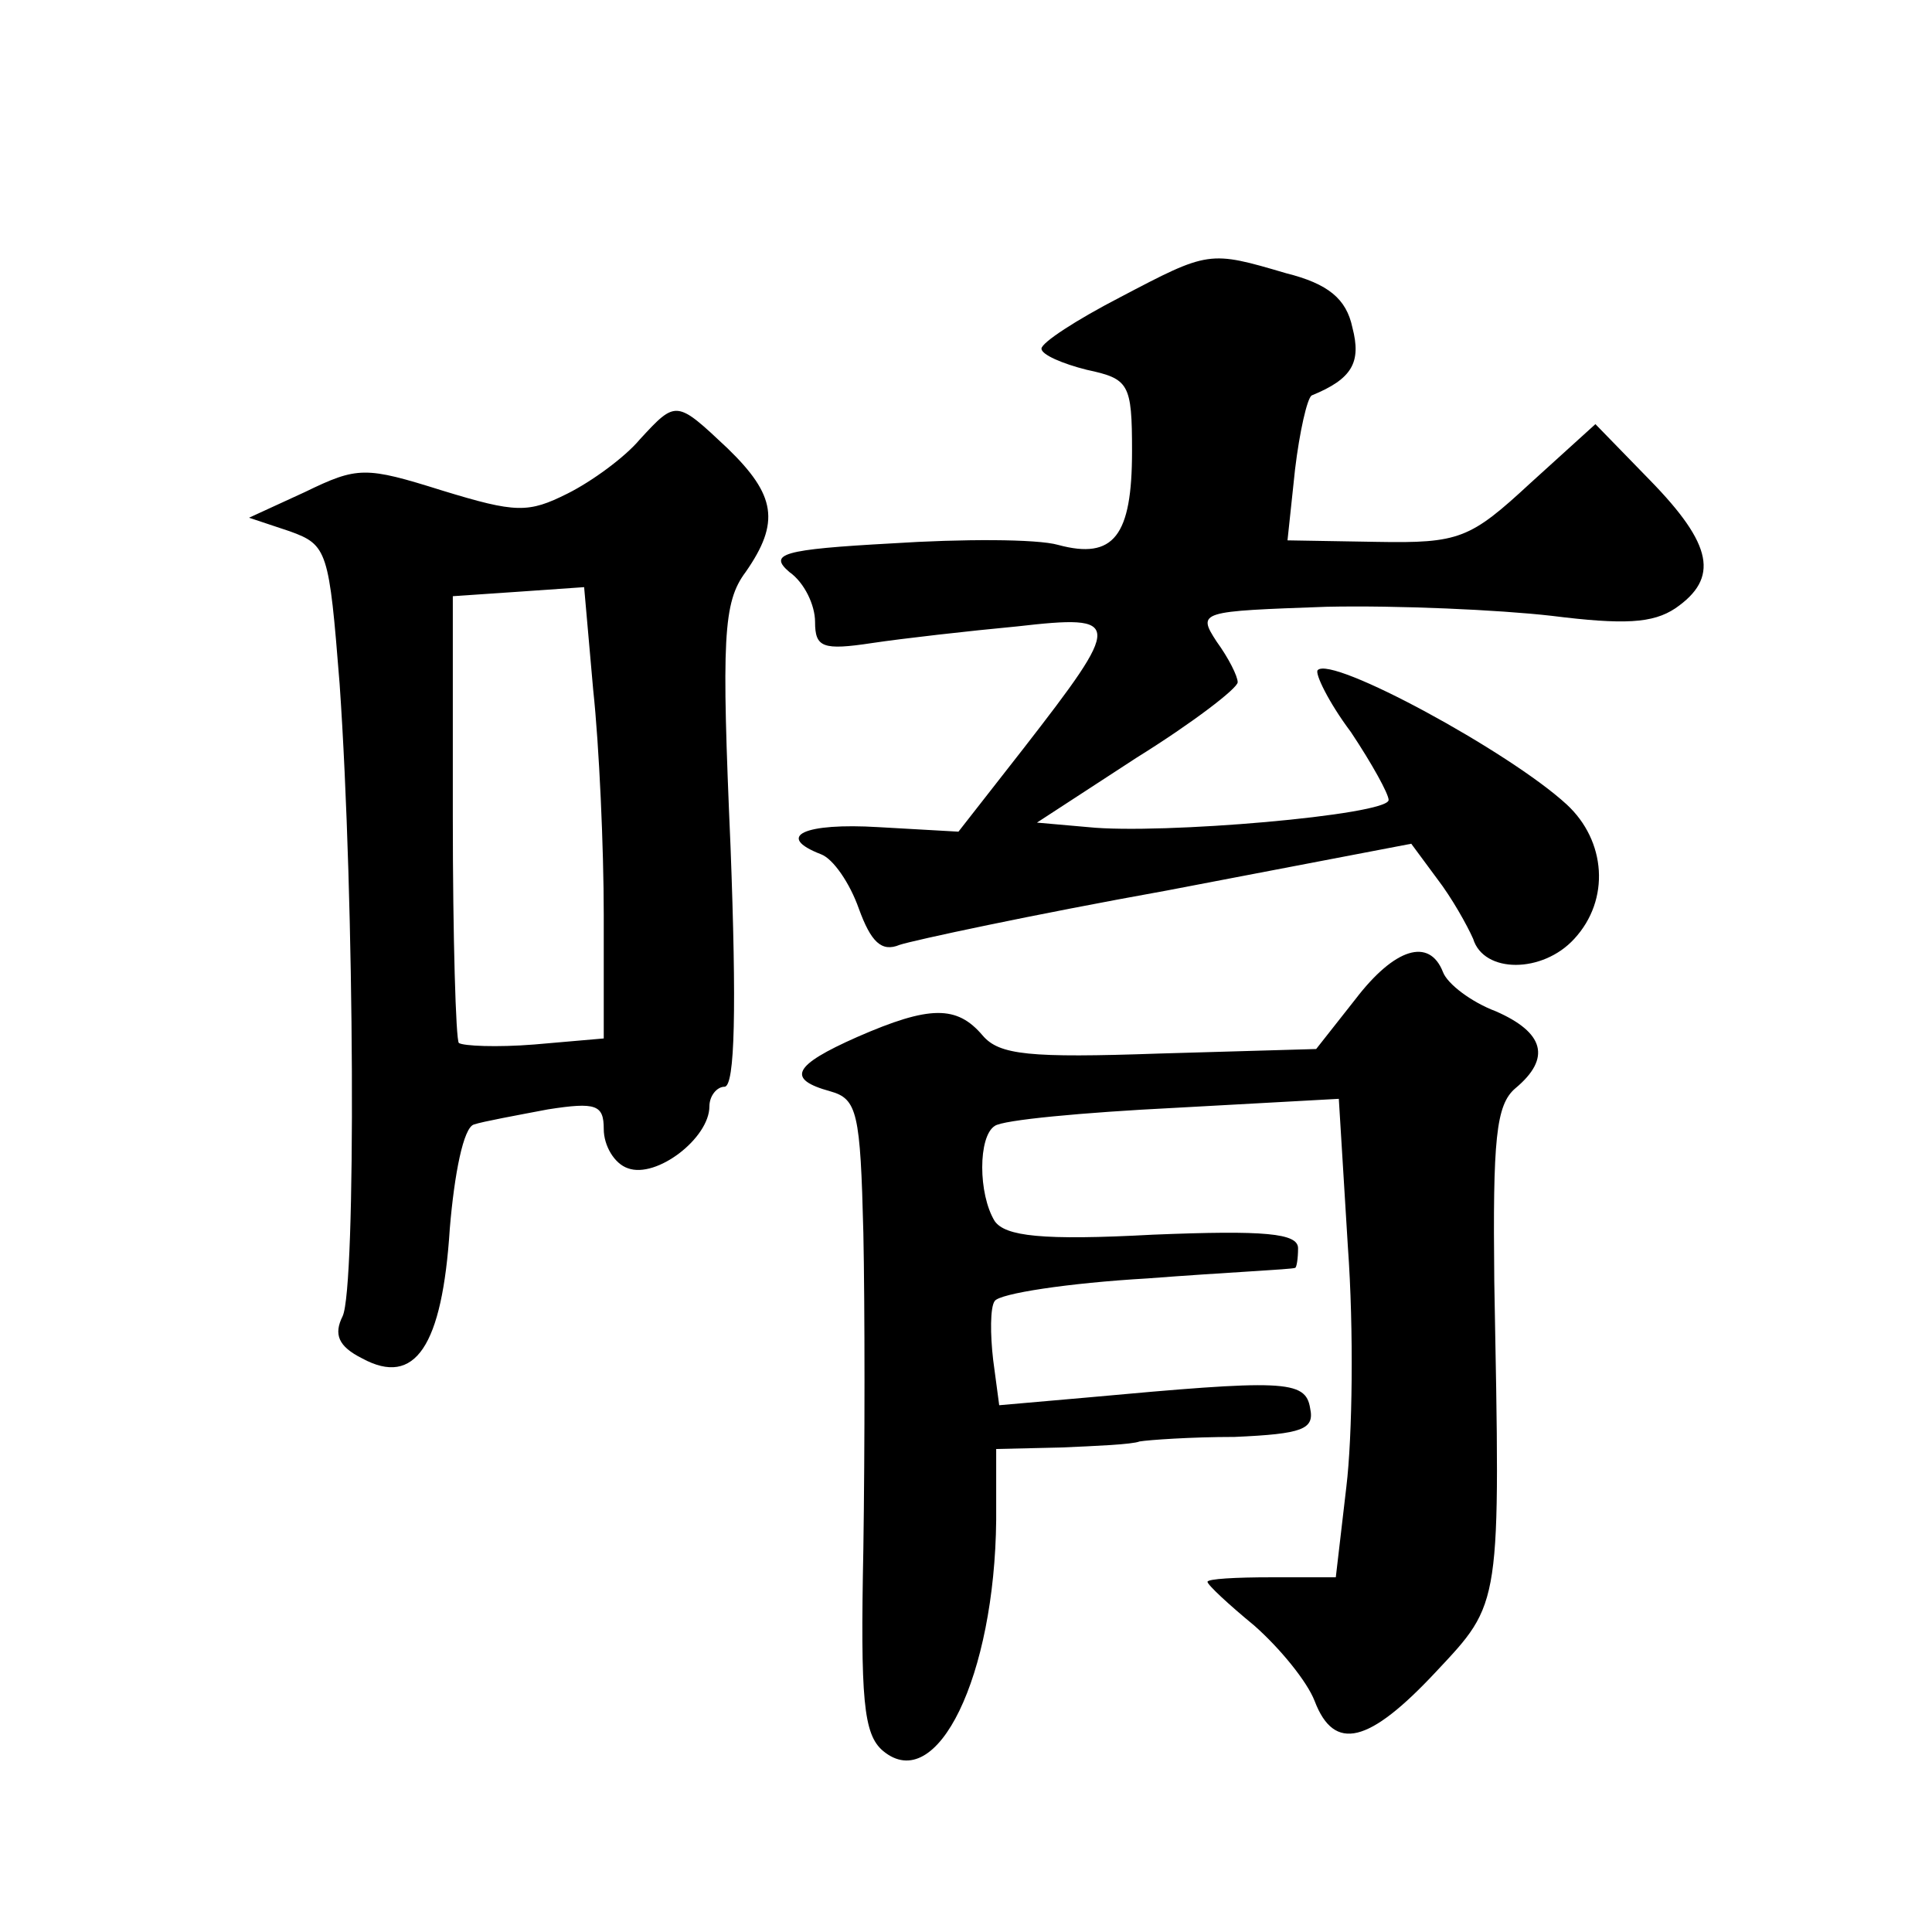
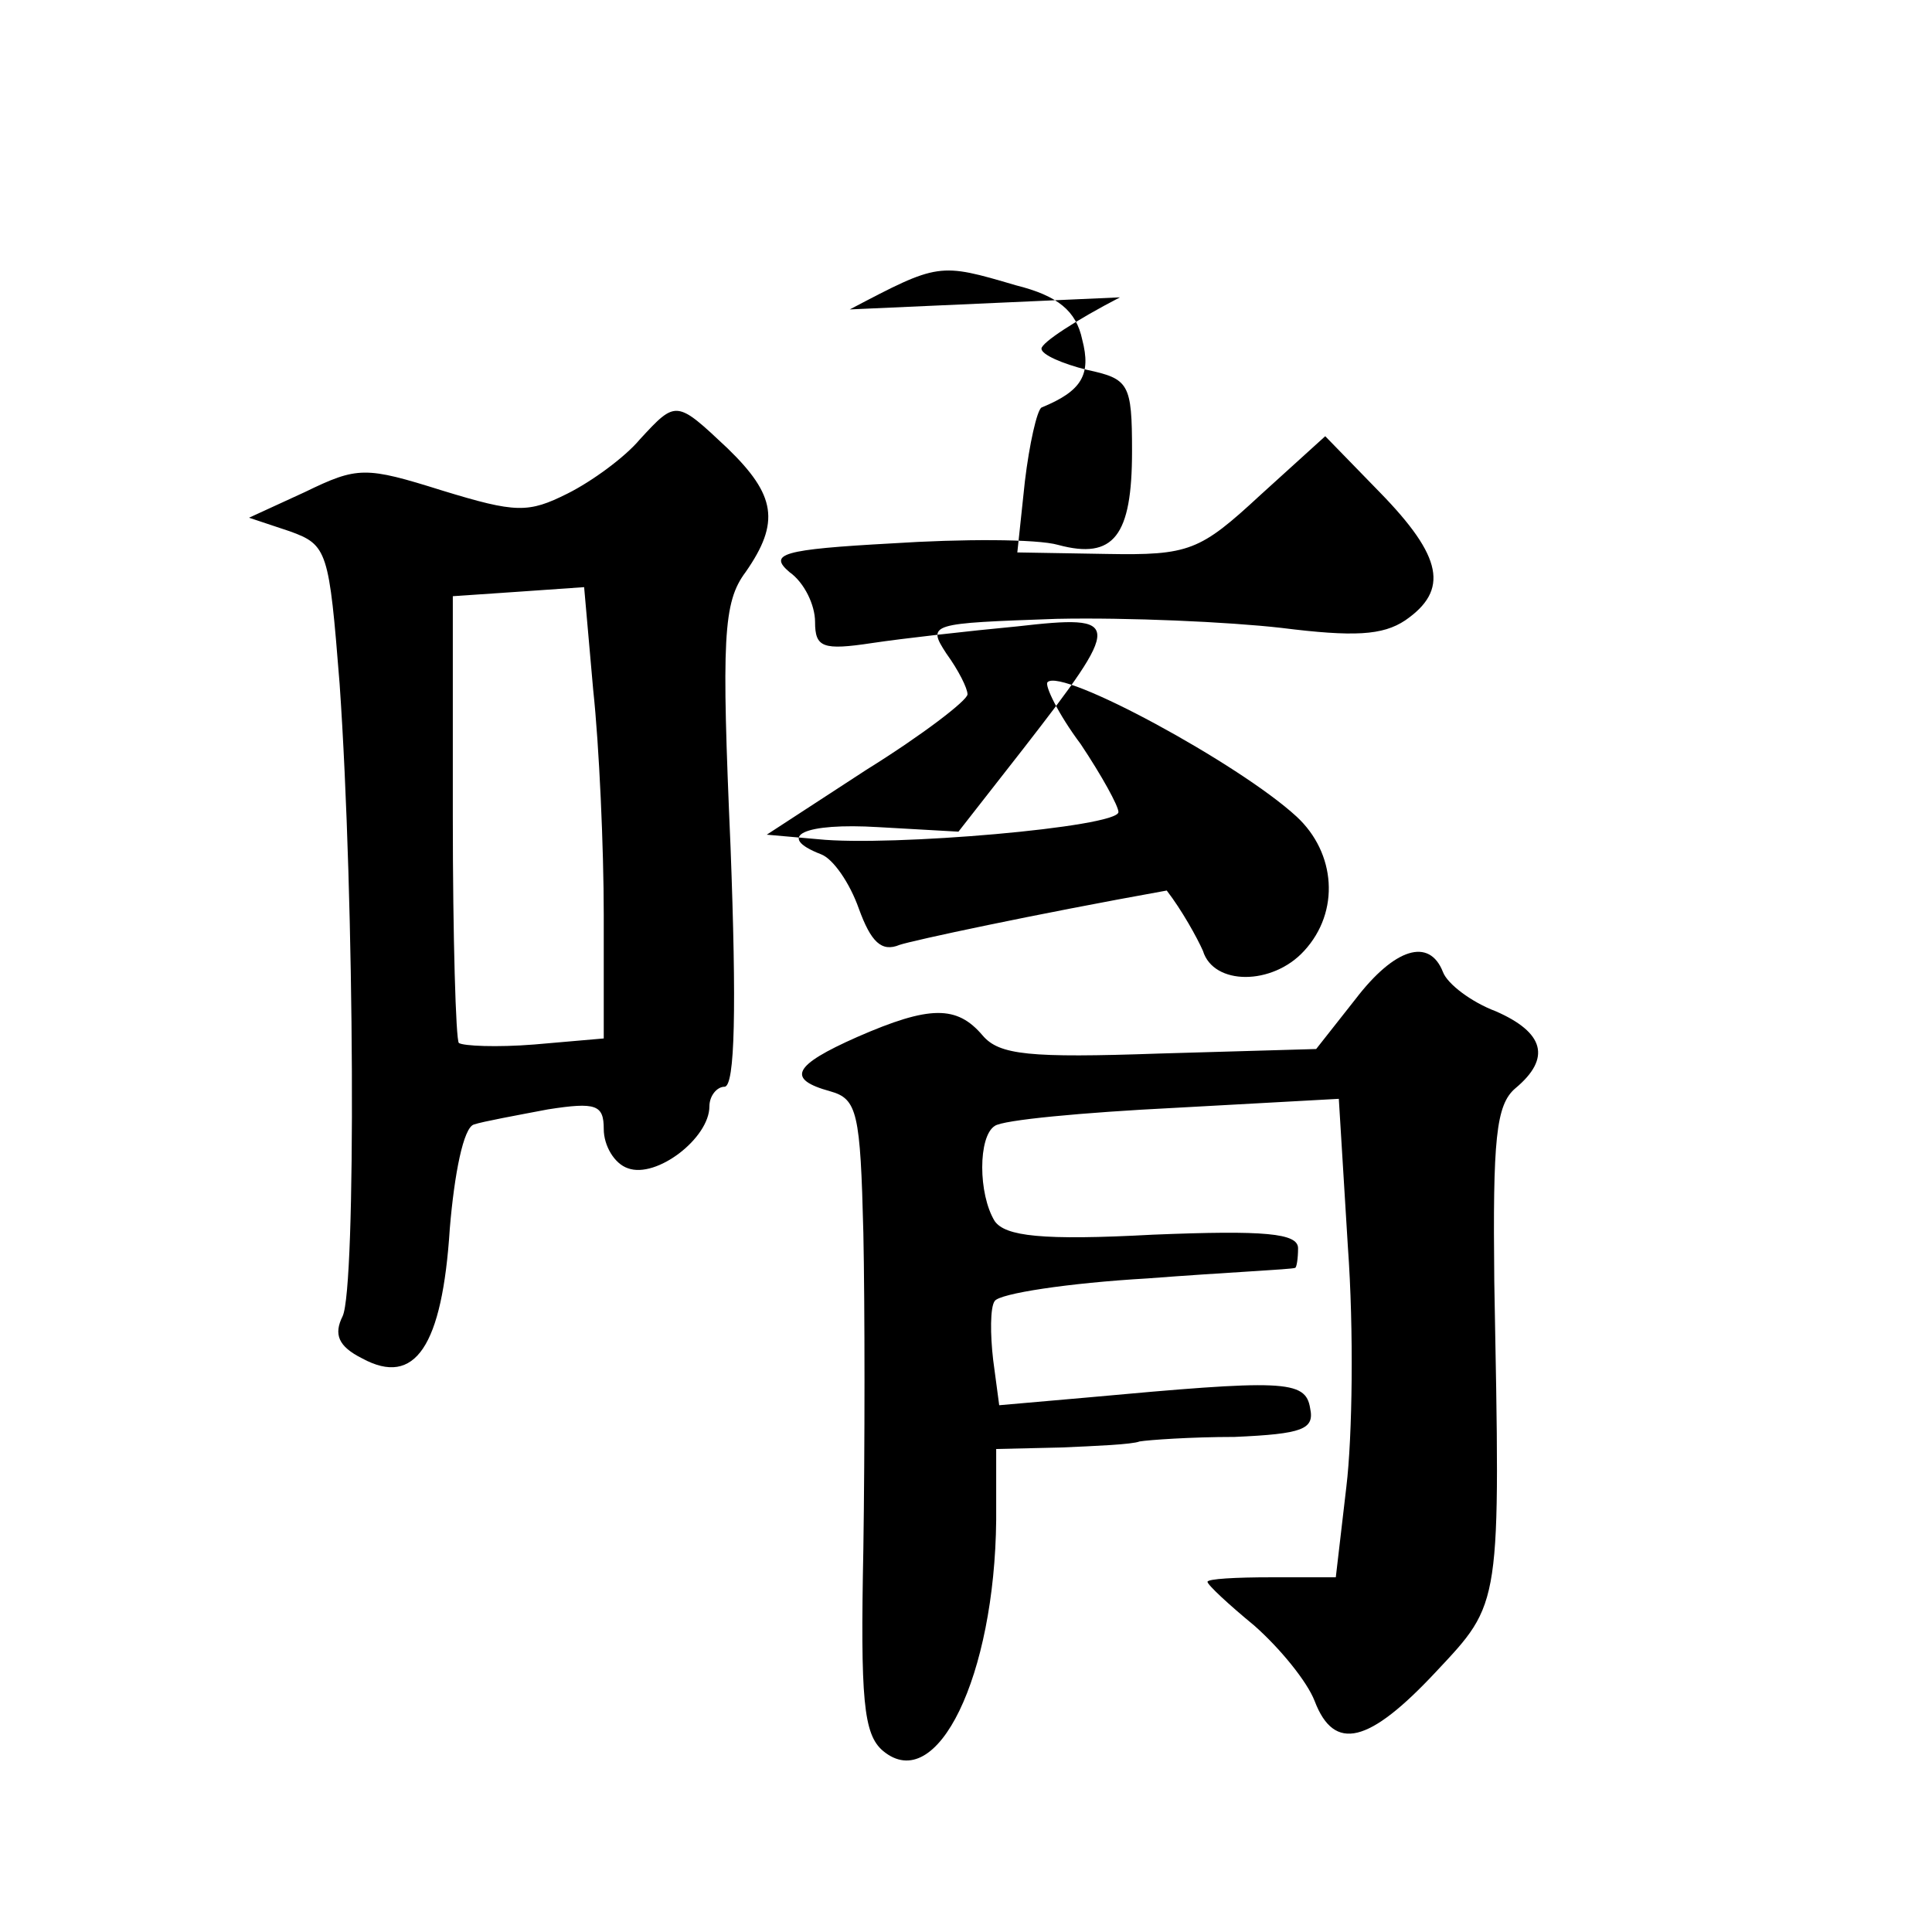
<svg xmlns="http://www.w3.org/2000/svg" version="1.0" width="128pt" height="128pt" viewBox="0 0 128 128" preserveAspectRatio="xMidYMid meet">
  <g transform="translate(0,128) scale(0.1,-0.1)" fill="#0" stroke="none">
-     <path d="M742 1083 c-29 -15 -52 -30 -52 -34 0 -4 14 -10 30 -14 28 -6 30 -9 30 -54 0 -56 -12 -72 -49 -62 -14 4 -64 4 -110 1 -73 -4 -82 -7 -68 -19 10 -7 17 -22 17 -33 0 -17 5 -19 38 -14 20 3 64 8 96 11 70 8 70 4 4 -81 l-43 -55 -53 3 c-49 3 -69 -6 -38 -18 8 -3 19 -19 25 -36 8 -22 15 -29 27 -24 9 3 88 20 177 36 l162 31 17 -23 c10 -13 20 -31 24 -40 7 -23 46 -23 67 0 24 26 21 65 -5 89 -38 35 -156 99 -165 89 -2 -2 7 -21 22 -41 14 -21 25 -41 25 -45 0 -10 -151 -23 -199 -18 l-34 3 66 43 c37 23 67 46 67 50 0 4 -6 16 -14 27 -13 20 -11 20 73 23 47 1 114 -2 149 -6 48 -6 67 -5 82 5 29 20 25 42 -17 85 l-36 37 -43 -39 c-40 -37 -47 -40 -102 -39 l-59 1 5 47 c3 25 8 47 11 49 27 11 33 22 27 45 -4 19 -16 29 -44 36 -51 15 -51 15 -110 -16z M424 989 c-10 -12 -32 -28 -48 -36 -26 -13 -34 -13 -83 2 -51 16 -56 16 -91 -1 l-37 -17 27 -9 c25 -9 26 -13 33 -101 10 -144 11 -400 2 -419 -6 -12 -3 -20 13 -28 35 -19 53 8 58 86 3 36 9 67 16 69 6 2 28 6 49 10 32 5 37 3 37 -13 0 -11 7 -23 16 -26 19 -7 54 20 54 41 0 7 5 13 10 13 7 0 8 53 4 159 -6 138 -5 162 10 182 23 33 20 51 -12 82 -34 32 -34 32 -58 6z m-31 -166 c4 -37 7 -105 7 -149 l0 -82 -46 -4 c-25 -2 -47 -1 -50 1 -2 2 -4 70 -4 150 l0 146 44 3 43 3 6 -68z M898 618 l-26 -33 -104 -3 c-86 -3 -106 -1 -117 12 -17 20 -35 20 -83 -1 -43 -19 -47 -28 -18 -36 18 -5 20 -14 22 -94 1 -48 1 -142 0 -209 -2 -100 0 -123 13 -134 36 -30 74 50 75 153 l0 47 43 1 c23 1 47 2 52 4 6 1 34 3 63 3 45 2 53 5 50 19 -3 19 -18 19 -149 7 l-57 -5 -4 30 c-2 17 -2 35 1 39 3 5 49 12 101 15 52 4 96 6 98 7 1 0 2 6 2 13 0 10 -22 12 -96 9 -74 -4 -98 -1 -105 9 -11 18 -11 56 0 63 5 4 59 9 119 12 l109 6 6 -98 c4 -55 3 -126 -1 -159 l-7 -60 -43 0 c-23 0 -42 -1 -42 -3 0 -2 14 -15 31 -29 17 -15 35 -37 40 -50 13 -34 36 -28 80 19 44 47 43 42 39 259 -1 94 1 117 14 128 24 20 19 37 -13 51 -16 6 -32 18 -35 26 -9 23 -32 16 -58 -18z" />
+     <path d="M742 1083 c-29 -15 -52 -30 -52 -34 0 -4 14 -10 30 -14 28 -6 30 -9 30 -54 0 -56 -12 -72 -49 -62 -14 4 -64 4 -110 1 -73 -4 -82 -7 -68 -19 10 -7 17 -22 17 -33 0 -17 5 -19 38 -14 20 3 64 8 96 11 70 8 70 4 4 -81 l-43 -55 -53 3 c-49 3 -69 -6 -38 -18 8 -3 19 -19 25 -36 8 -22 15 -29 27 -24 9 3 88 20 177 36 c10 -13 20 -31 24 -40 7 -23 46 -23 67 0 24 26 21 65 -5 89 -38 35 -156 99 -165 89 -2 -2 7 -21 22 -41 14 -21 25 -41 25 -45 0 -10 -151 -23 -199 -18 l-34 3 66 43 c37 23 67 46 67 50 0 4 -6 16 -14 27 -13 20 -11 20 73 23 47 1 114 -2 149 -6 48 -6 67 -5 82 5 29 20 25 42 -17 85 l-36 37 -43 -39 c-40 -37 -47 -40 -102 -39 l-59 1 5 47 c3 25 8 47 11 49 27 11 33 22 27 45 -4 19 -16 29 -44 36 -51 15 -51 15 -110 -16z M424 989 c-10 -12 -32 -28 -48 -36 -26 -13 -34 -13 -83 2 -51 16 -56 16 -91 -1 l-37 -17 27 -9 c25 -9 26 -13 33 -101 10 -144 11 -400 2 -419 -6 -12 -3 -20 13 -28 35 -19 53 8 58 86 3 36 9 67 16 69 6 2 28 6 49 10 32 5 37 3 37 -13 0 -11 7 -23 16 -26 19 -7 54 20 54 41 0 7 5 13 10 13 7 0 8 53 4 159 -6 138 -5 162 10 182 23 33 20 51 -12 82 -34 32 -34 32 -58 6z m-31 -166 c4 -37 7 -105 7 -149 l0 -82 -46 -4 c-25 -2 -47 -1 -50 1 -2 2 -4 70 -4 150 l0 146 44 3 43 3 6 -68z M898 618 l-26 -33 -104 -3 c-86 -3 -106 -1 -117 12 -17 20 -35 20 -83 -1 -43 -19 -47 -28 -18 -36 18 -5 20 -14 22 -94 1 -48 1 -142 0 -209 -2 -100 0 -123 13 -134 36 -30 74 50 75 153 l0 47 43 1 c23 1 47 2 52 4 6 1 34 3 63 3 45 2 53 5 50 19 -3 19 -18 19 -149 7 l-57 -5 -4 30 c-2 17 -2 35 1 39 3 5 49 12 101 15 52 4 96 6 98 7 1 0 2 6 2 13 0 10 -22 12 -96 9 -74 -4 -98 -1 -105 9 -11 18 -11 56 0 63 5 4 59 9 119 12 l109 6 6 -98 c4 -55 3 -126 -1 -159 l-7 -60 -43 0 c-23 0 -42 -1 -42 -3 0 -2 14 -15 31 -29 17 -15 35 -37 40 -50 13 -34 36 -28 80 19 44 47 43 42 39 259 -1 94 1 117 14 128 24 20 19 37 -13 51 -16 6 -32 18 -35 26 -9 23 -32 16 -58 -18z" />
  </g>
</svg>